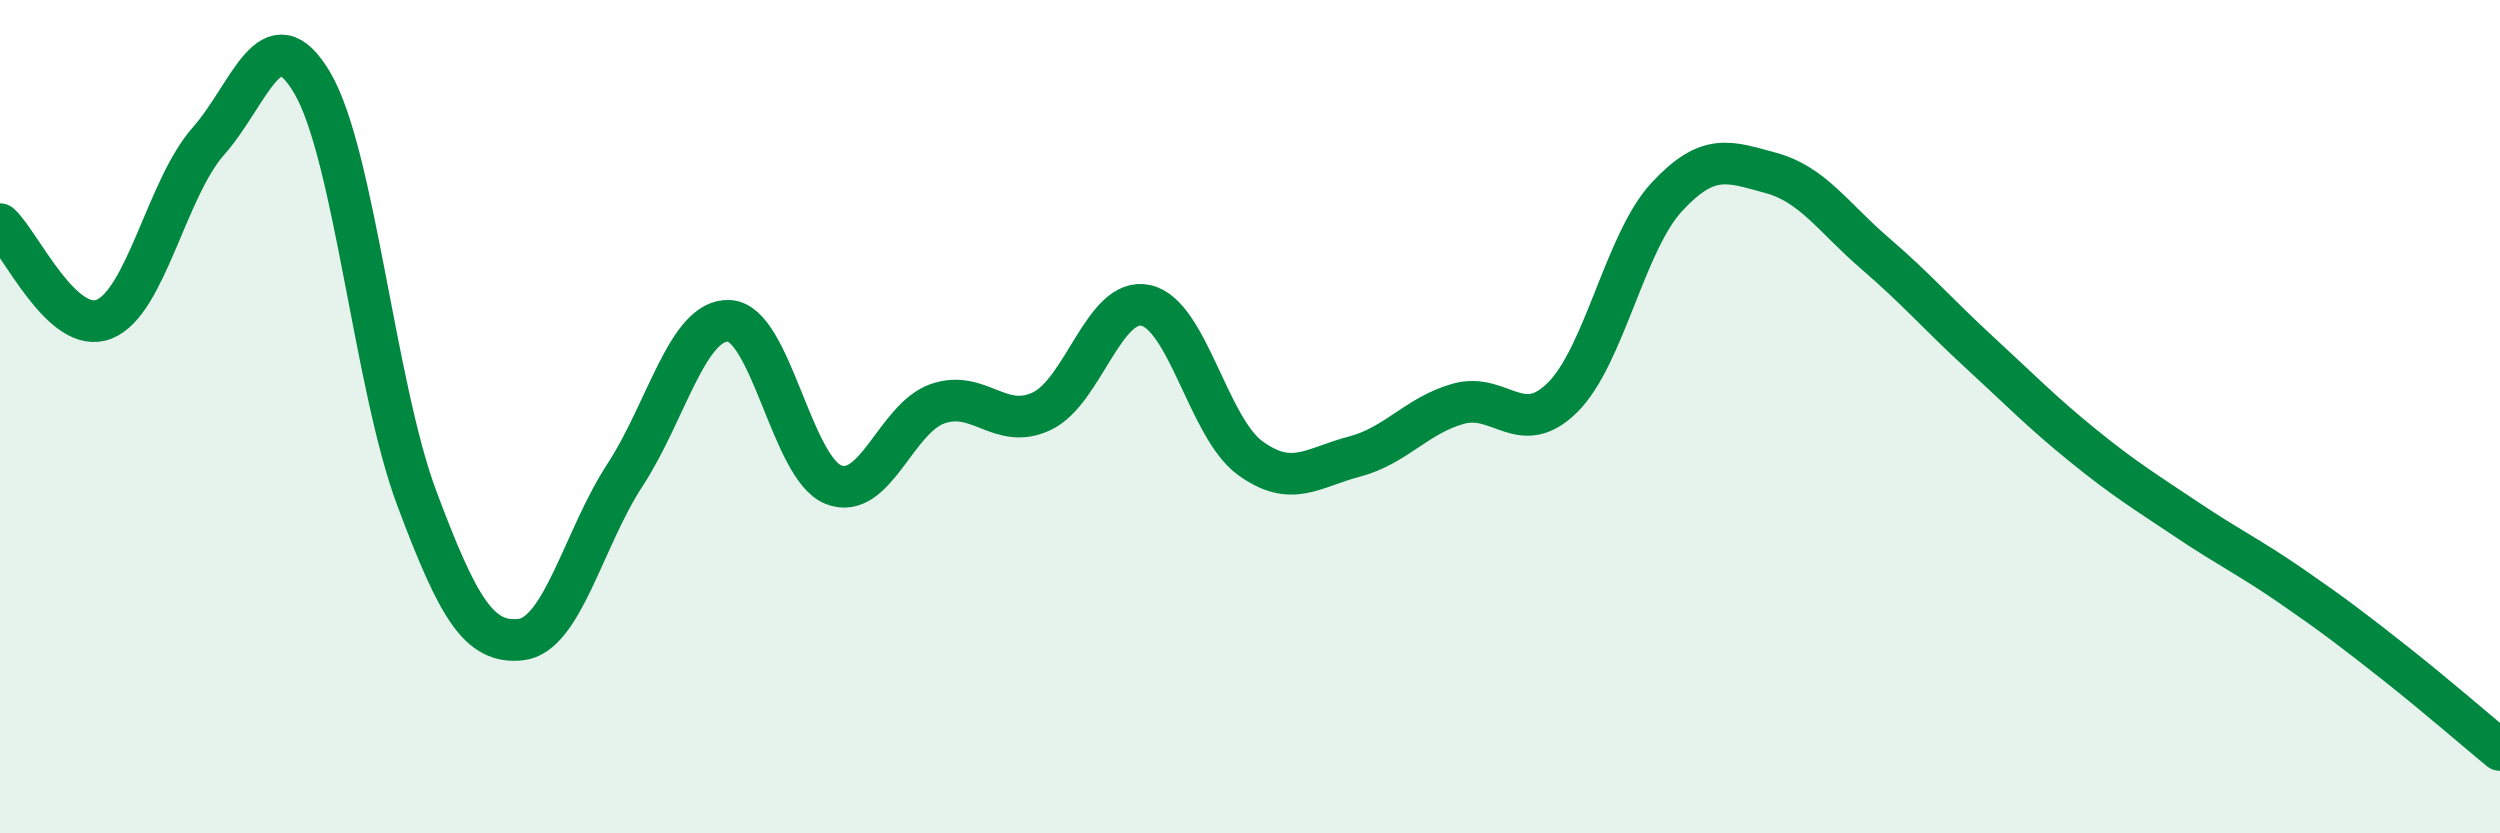
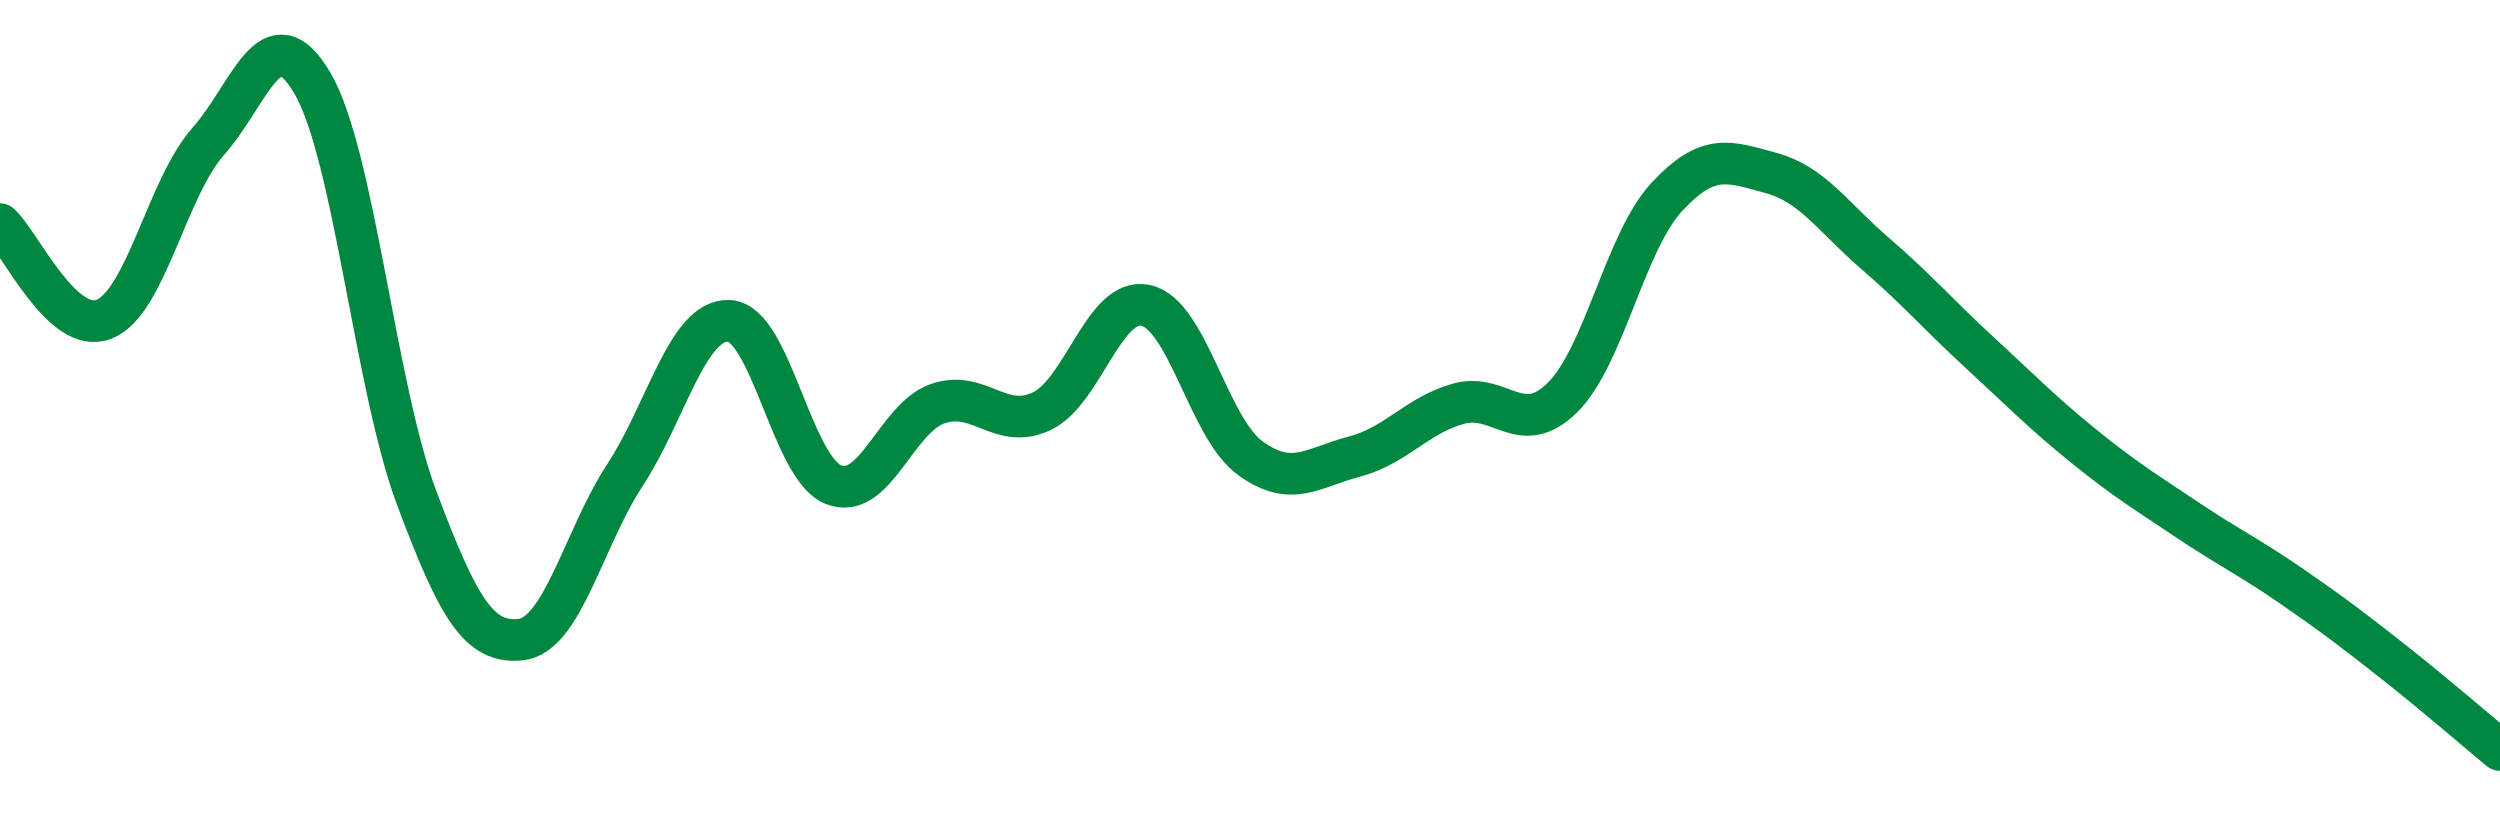
<svg xmlns="http://www.w3.org/2000/svg" width="60" height="20" viewBox="0 0 60 20">
-   <path d="M 0,5.38 C 0.5,5.84 1.5,8.06 2.5,7.66 C 3.5,7.26 4,4.52 5,3.39 C 6,2.26 6.5,0.29 7.5,2 C 8.5,3.71 9,9.28 10,11.95 C 11,14.62 11.5,15.46 12.5,15.35 C 13.5,15.24 14,12.93 15,11.4 C 16,9.87 16.5,7.65 17.5,7.7 C 18.5,7.75 19,11.23 20,11.63 C 21,12.03 21.5,10.04 22.5,9.69 C 23.5,9.34 24,10.34 25,9.87 C 26,9.4 26.5,7.11 27.5,7.33 C 28.5,7.55 29,10.26 30,10.99 C 31,11.72 31.5,11.22 32.5,10.96 C 33.5,10.7 34,9.97 35,9.69 C 36,9.41 36.5,10.53 37.5,9.54 C 38.5,8.55 39,5.81 40,4.73 C 41,3.65 41.5,3.88 42.5,4.15 C 43.5,4.42 44,5.22 45,6.08 C 46,6.94 46.5,7.53 47.5,8.45 C 48.5,9.37 49,9.89 50,10.7 C 51,11.51 51.5,11.81 52.5,12.48 C 53.5,13.15 54,13.38 55,14.07 C 56,14.76 56.5,15.14 57.5,15.93 C 58.5,16.72 59.5,17.59 60,18L60 20L0 20Z" fill="#008740" opacity="0.1" stroke-linecap="round" stroke-linejoin="round" />
  <path d="M 0,5.38 C 0.5,5.84 1.5,8.06 2.5,7.66 C 3.5,7.26 4,4.52 5,3.39 C 6,2.26 6.5,0.29 7.5,2 C 8.5,3.71 9,9.28 10,11.95 C 11,14.62 11.5,15.46 12.5,15.35 C 13.5,15.24 14,12.93 15,11.4 C 16,9.87 16.5,7.65 17.5,7.7 C 18.5,7.75 19,11.23 20,11.63 C 21,12.03 21.5,10.04 22.5,9.69 C 23.5,9.34 24,10.34 25,9.87 C 26,9.4 26.5,7.11 27.5,7.33 C 28.5,7.55 29,10.26 30,10.99 C 31,11.72 31.5,11.22 32.5,10.96 C 33.5,10.7 34,9.97 35,9.69 C 36,9.41 36.5,10.53 37.5,9.54 C 38.5,8.55 39,5.81 40,4.73 C 41,3.65 41.5,3.88 42.5,4.15 C 43.5,4.42 44,5.22 45,6.08 C 46,6.94 46.5,7.53 47.5,8.45 C 48.5,9.37 49,9.89 50,10.7 C 51,11.51 51.5,11.81 52.5,12.48 C 53.5,13.15 54,13.38 55,14.07 C 56,14.76 56.5,15.14 57.5,15.93 C 58.5,16.72 59.5,17.59 60,18" stroke="#008740" stroke-width="1" fill="none" stroke-linecap="round" stroke-linejoin="round" />
</svg>